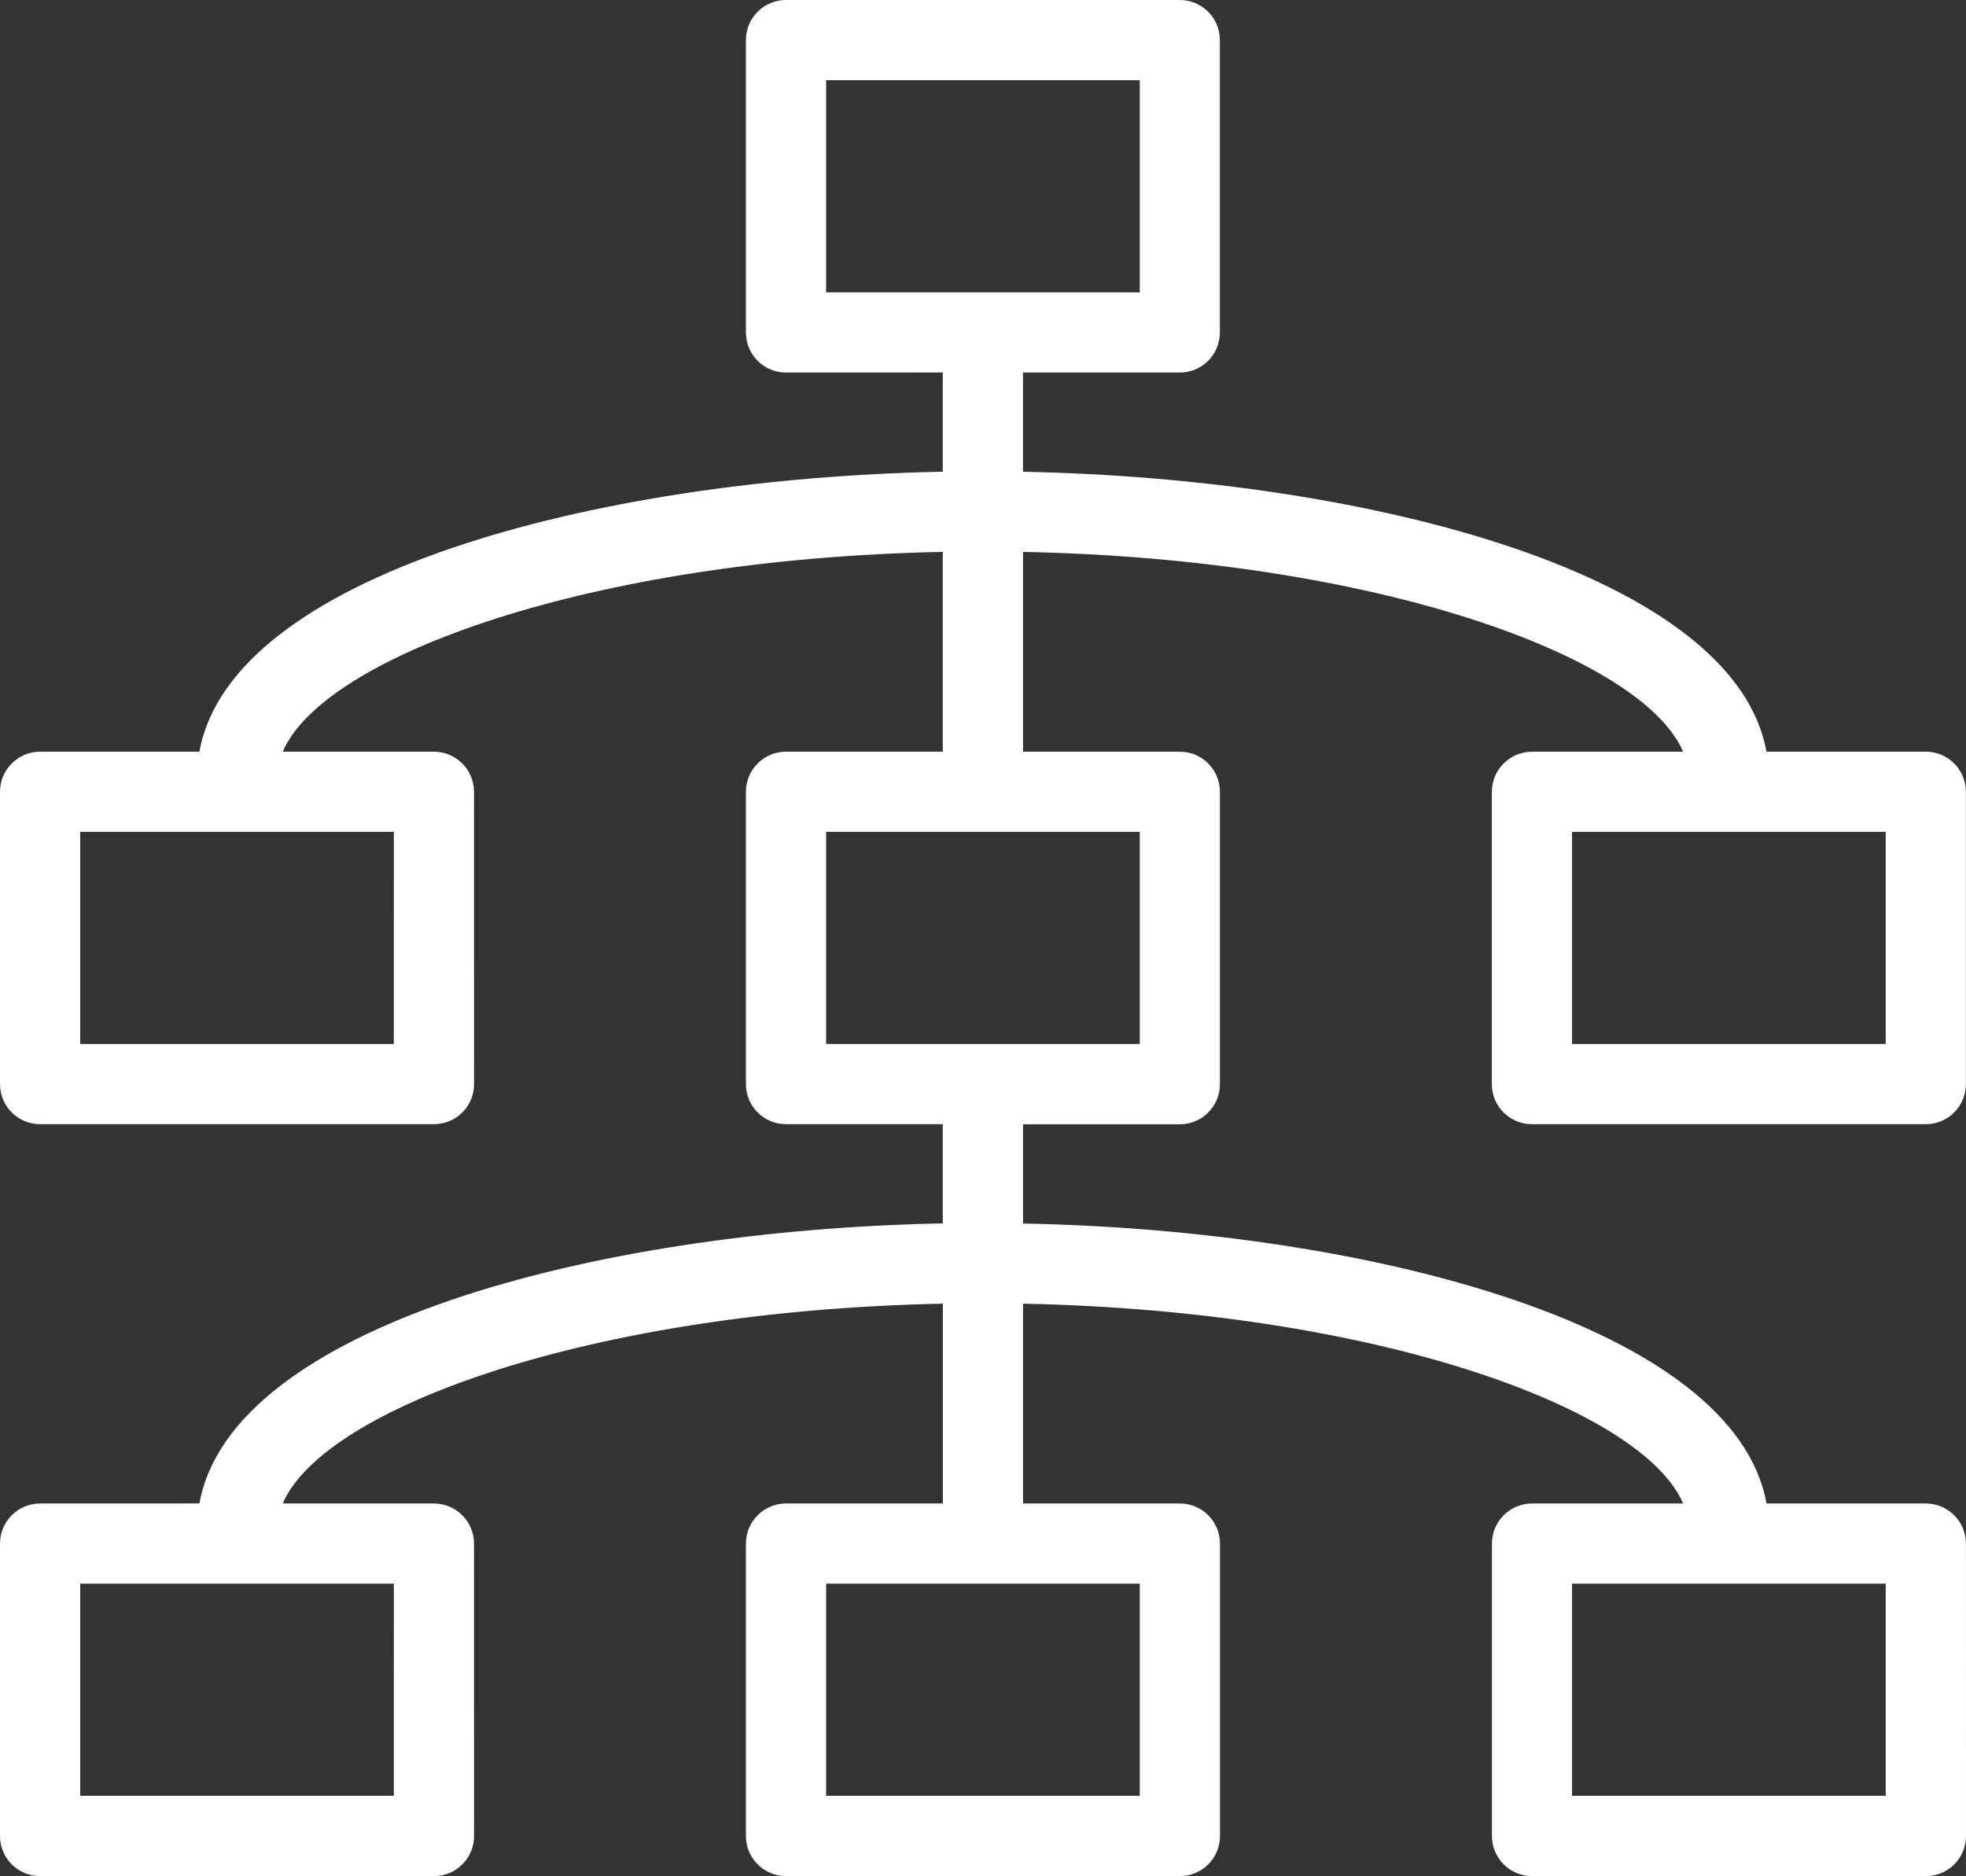
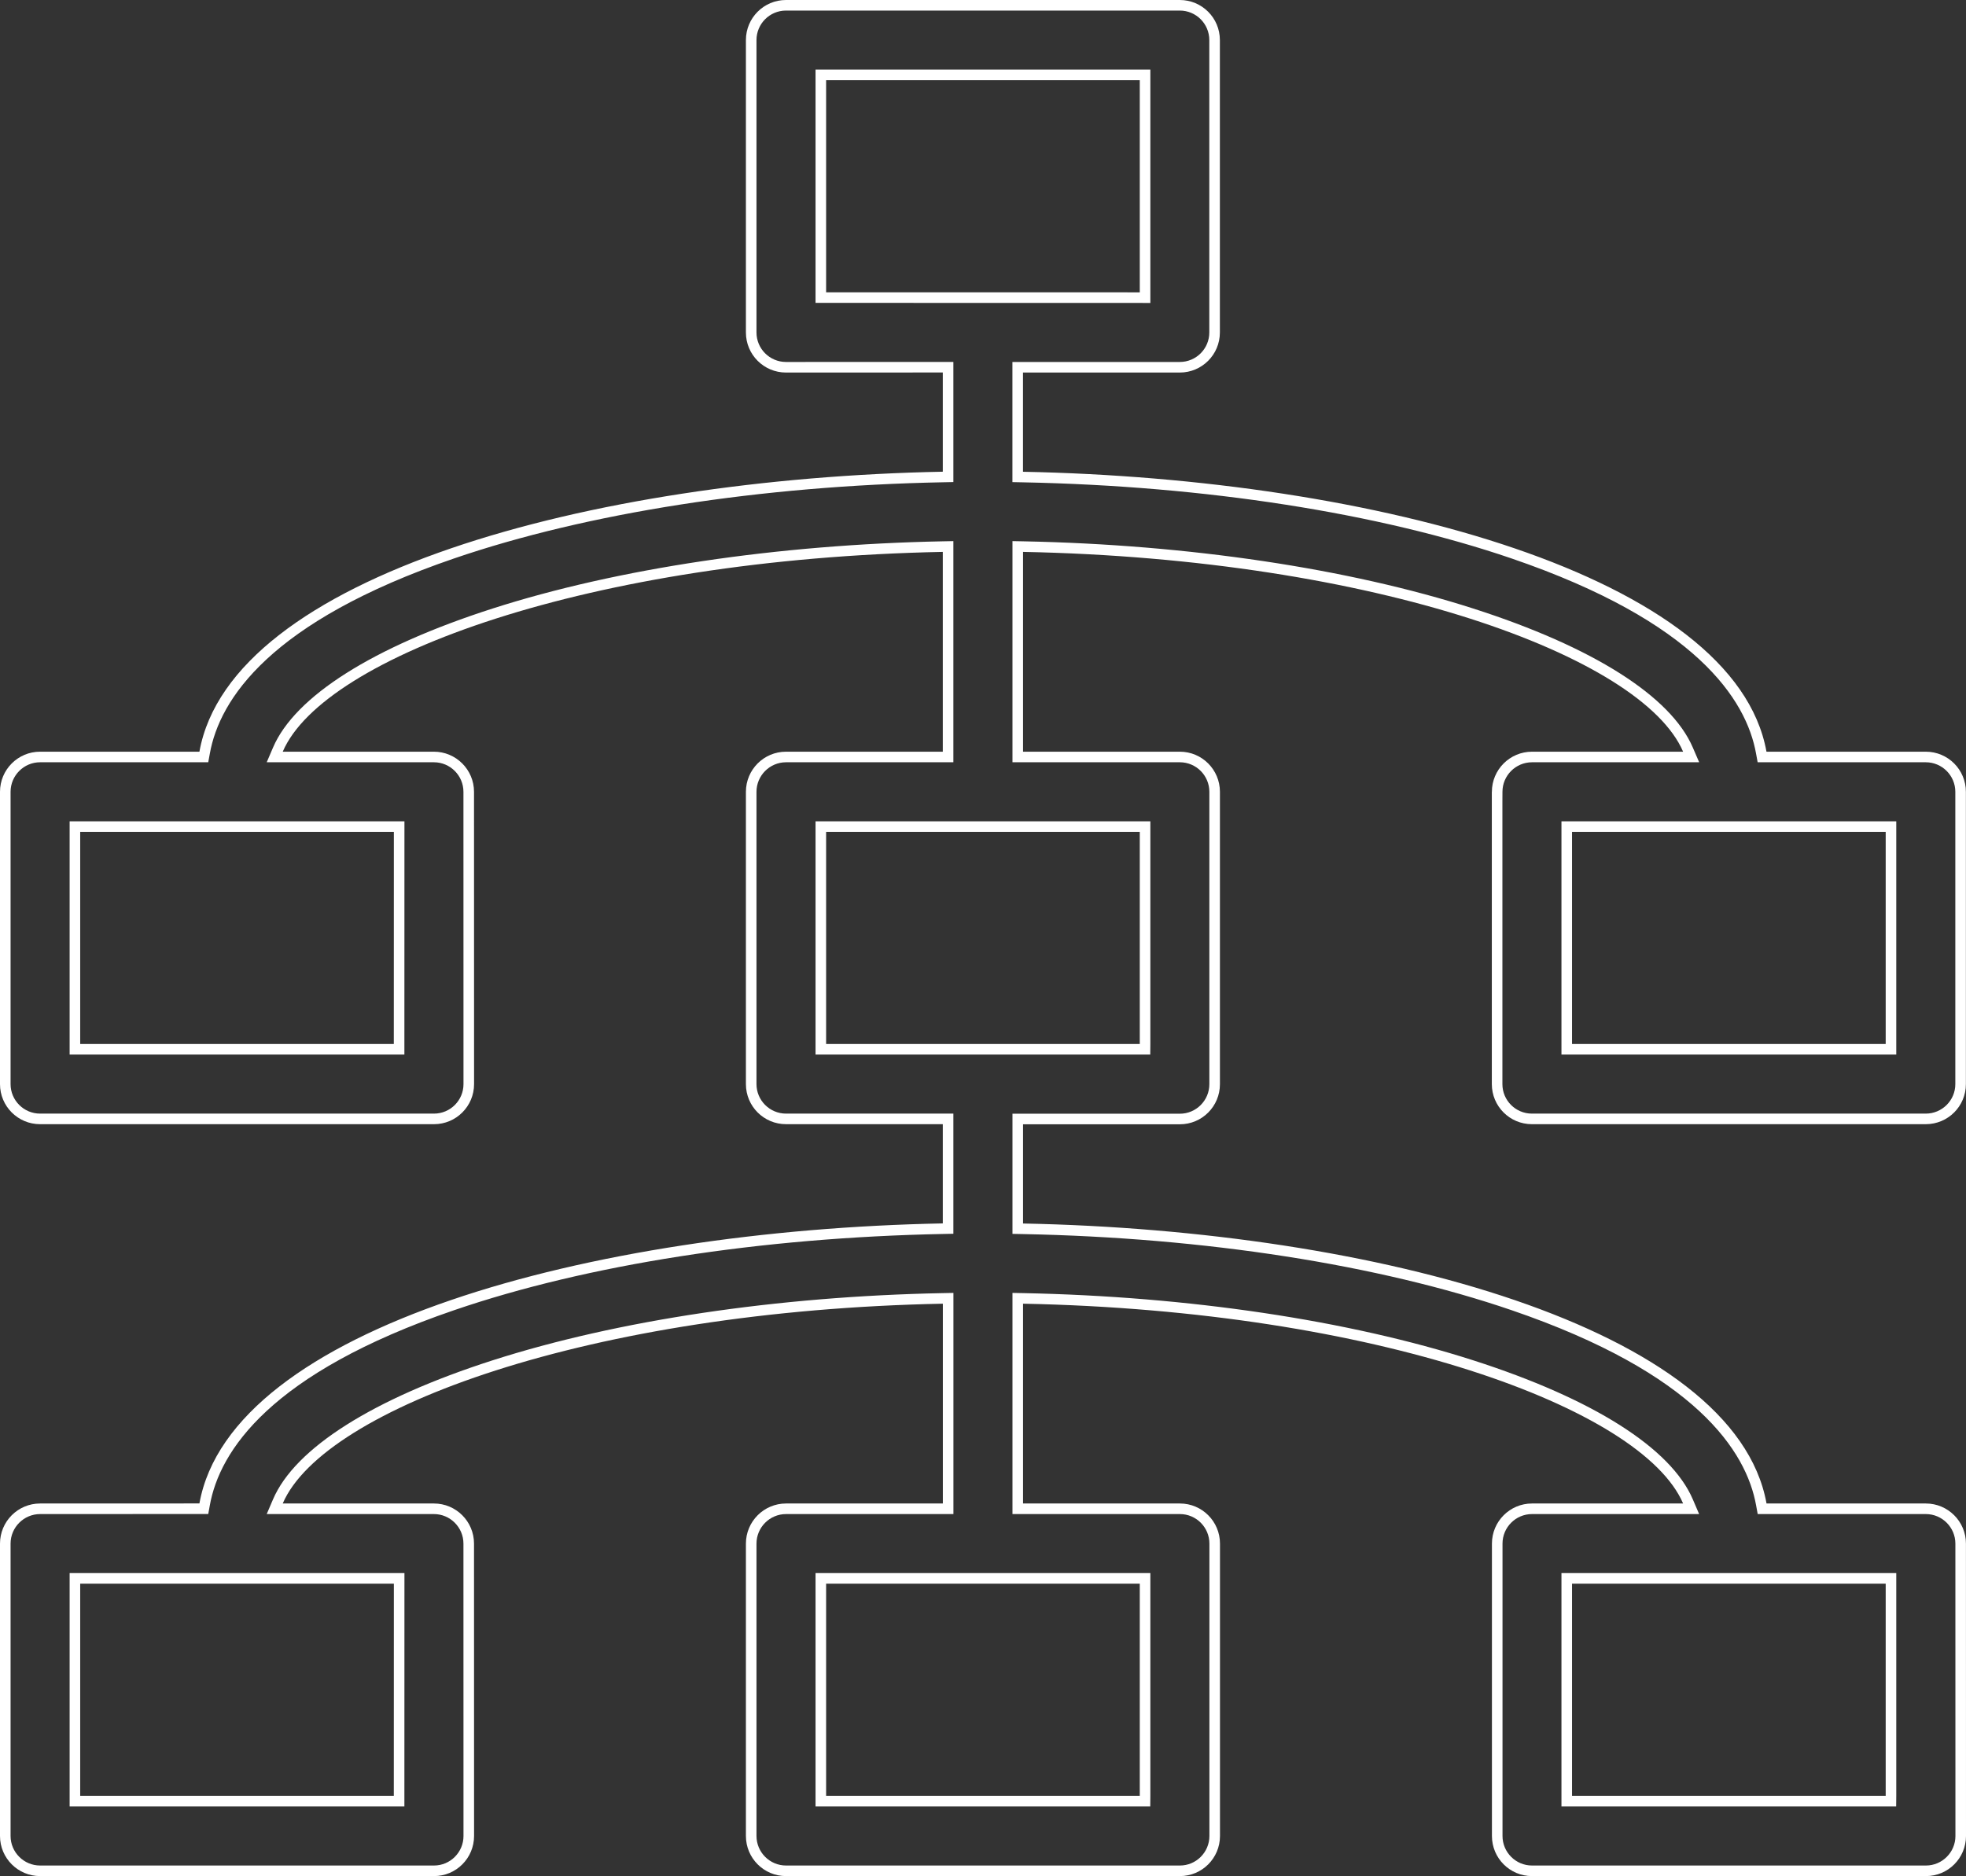
<svg xmlns="http://www.w3.org/2000/svg" width="37.187" height="35.493" viewBox="0 0 37.187 35.493">
  <rect x="0" y="0" width="37.187" height="35.493" fill="#333333" stroke="none" />
  <defs>
    <style>.a,.c{fill:#ffffff;}.b,.c{stroke:none;}</style>
  </defs>
  <g class="a" transform="translate(-0.977 -3.207)">
-     <path class="b" d="M 9.186 38.6 L 1.736 38.6 C 1.373 38.6 1.077 38.305 1.077 37.941 L 1.077 32.41 C 1.077 32.047 1.373 31.751 1.736 31.751 L 4.749 31.75 L 4.833 31.75 L 4.847 31.668 C 5.118 30.159 6.74 28.855 9.537 27.898 C 12.063 27.033 15.357 26.52 18.812 26.452 L 18.91 26.45 L 18.91 26.352 L 18.91 24.475 L 18.91 24.375 L 18.81 24.375 L 15.845 24.375 C 15.481 24.375 15.186 24.08 15.186 23.717 L 15.186 18.187 C 15.186 17.824 15.481 17.528 15.845 17.528 L 18.81 17.528 L 18.91 17.528 L 18.91 17.428 L 18.91 13.648 L 18.91 13.546 L 18.808 13.548 C 15.693 13.609 12.681 14.059 10.326 14.815 C 8.09 15.532 6.637 16.446 6.233 17.389 L 6.173 17.528 L 6.325 17.528 L 9.184 17.528 C 9.547 17.528 9.843 17.824 9.843 18.187 L 9.844 23.717 C 9.844 24.08 9.549 24.375 9.186 24.375 L 1.735 24.375 C 1.372 24.375 1.077 24.08 1.077 23.717 L 1.077 18.187 C 1.077 17.824 1.372 17.528 1.735 17.528 L 4.749 17.528 L 4.832 17.528 L 4.847 17.446 C 5.118 15.937 6.74 14.634 9.537 13.676 C 12.063 12.812 15.357 12.298 18.812 12.231 L 18.91 12.229 L 18.91 12.131 L 18.91 10.254 L 18.91 10.154 L 18.81 10.154 L 15.844 10.155 C 15.481 10.155 15.186 9.86 15.186 9.497 L 15.186 3.965 C 15.186 3.602 15.481 3.307 15.844 3.307 L 23.293 3.307 C 23.656 3.307 23.951 3.602 23.951 3.965 L 23.951 9.497 C 23.951 9.86 23.656 10.155 23.293 10.155 L 20.327 10.155 L 20.227 10.155 L 20.227 10.255 L 20.227 12.132 L 20.227 12.23 L 20.325 12.232 C 23.78 12.3 27.074 12.813 29.601 13.678 C 32.398 14.635 34.02 15.938 34.292 17.446 L 34.307 17.528 L 34.39 17.528 L 37.403 17.528 C 37.766 17.528 38.062 17.824 38.062 18.187 L 38.062 23.717 C 38.062 24.08 37.766 24.375 37.403 24.375 L 29.953 24.375 C 29.59 24.375 29.295 24.08 29.295 23.717 L 29.295 18.287 L 29.296 18.187 C 29.296 17.824 29.592 17.528 29.956 17.528 L 32.813 17.528 L 32.965 17.528 L 32.905 17.389 C 32.501 16.445 31.047 15.531 28.812 14.814 C 26.458 14.059 23.445 13.609 20.33 13.548 L 20.228 13.546 L 20.228 13.648 L 20.228 17.428 L 20.228 17.528 L 20.328 17.528 L 23.294 17.528 C 23.657 17.528 23.952 17.824 23.952 18.187 L 23.952 23.718 C 23.952 24.082 23.657 24.377 23.294 24.377 L 20.328 24.377 L 20.228 24.377 L 20.228 24.477 L 20.228 26.354 L 20.228 26.452 L 20.326 26.454 C 23.781 26.521 27.075 27.035 29.601 27.9 C 32.399 28.857 34.021 30.16 34.293 31.669 L 34.307 31.751 L 34.391 31.751 L 37.404 31.751 C 37.767 31.751 38.063 32.047 38.063 32.41 L 38.064 37.942 C 38.064 38.305 37.769 38.6 37.406 38.6 L 29.955 38.6 C 29.592 38.6 29.297 38.305 29.297 37.941 L 29.297 32.41 C 29.297 32.047 29.592 31.751 29.955 31.751 L 32.813 31.751 L 32.965 31.751 L 32.905 31.612 C 32.501 30.668 31.047 29.754 28.811 29.037 C 26.457 28.282 23.445 27.832 20.33 27.771 L 20.228 27.769 L 20.228 27.871 L 20.228 31.651 L 20.228 31.751 L 20.328 31.751 L 23.295 31.751 C 23.658 31.751 23.953 32.047 23.953 32.41 L 23.953 37.941 C 23.953 38.305 23.658 38.6 23.295 38.6 L 15.845 38.6 C 15.482 38.6 15.186 38.305 15.186 37.941 L 15.186 32.41 C 15.186 32.047 15.482 31.751 15.845 31.751 L 18.811 31.751 L 18.911 31.751 L 18.911 31.651 L 18.911 27.871 L 18.911 27.769 L 18.809 27.771 C 15.694 27.832 12.681 28.282 10.326 29.038 C 8.09 29.755 6.637 30.669 6.233 31.612 L 6.174 31.751 L 6.325 31.751 L 9.184 31.751 C 9.548 31.751 9.843 32.047 9.843 32.41 L 9.844 37.942 C 9.844 38.305 9.549 38.6 9.186 38.6 Z M 30.612 33.068 L 30.612 33.168 L 30.612 37.181 L 30.612 37.281 L 30.712 37.281 L 36.643 37.281 L 36.743 37.281 L 36.745 37.181 L 36.745 33.168 L 36.745 33.068 L 36.645 33.068 L 30.712 33.068 L 30.612 33.068 Z M 16.503 33.068 L 16.503 33.168 L 16.503 37.181 L 16.503 37.281 L 16.603 37.281 L 22.534 37.281 L 22.634 37.281 L 22.636 37.181 L 22.636 33.168 L 22.636 33.068 L 22.536 33.068 L 16.603 33.068 L 16.503 33.068 Z M 2.394 33.068 L 2.394 33.168 L 2.394 37.181 L 2.394 37.281 L 2.494 37.281 L 8.426 37.281 L 8.526 37.281 L 8.526 37.181 L 8.527 33.168 L 8.527 33.068 L 8.427 33.068 L 2.494 33.068 L 2.394 33.068 Z M 30.612 18.845 L 30.612 18.945 L 30.612 22.958 L 30.612 23.058 L 30.712 23.058 L 36.645 23.058 L 36.745 23.058 L 36.745 22.958 L 36.745 18.945 L 36.745 18.845 L 36.645 18.845 L 30.712 18.845 L 30.612 18.845 Z M 16.503 18.845 L 16.503 18.945 L 16.503 22.958 L 16.503 23.058 L 16.603 23.058 L 22.534 23.058 L 22.634 23.058 L 22.636 22.958 L 22.636 18.945 L 22.636 18.845 L 22.536 18.845 L 16.603 18.845 L 16.503 18.845 Z M 2.394 18.845 L 2.394 18.945 L 2.394 22.958 L 2.394 23.058 L 2.494 23.058 L 8.426 23.058 L 8.526 23.058 L 8.526 22.958 L 8.527 18.945 L 8.527 18.845 L 8.427 18.845 L 2.494 18.845 L 2.394 18.845 Z M 16.503 4.624 L 16.503 4.724 L 16.503 8.737 L 16.503 8.837 L 16.603 8.837 L 22.536 8.838 L 22.636 8.838 L 22.636 8.738 L 22.636 4.724 L 22.636 4.624 L 22.536 4.624 L 16.603 4.624 L 16.503 4.624 Z" />
    <path class="c" d="M 15.844 3.407 C 15.536 3.407 15.286 3.657 15.286 3.965 L 15.286 9.497 C 15.286 9.805 15.536 10.055 15.844 10.055 L 18.81 10.054 L 19.01 10.054 L 19.01 10.254 L 19.01 12.131 L 19.01 12.327 L 18.814 12.331 C 15.369 12.398 12.086 12.91 9.569 13.771 C 6.081 14.965 5.13 16.438 4.946 17.464 L 4.916 17.628 L 4.749 17.628 L 1.735 17.628 C 1.428 17.628 1.177 17.879 1.177 18.187 L 1.177 23.717 C 1.177 24.025 1.428 24.275 1.735 24.275 L 9.186 24.275 C 9.494 24.275 9.744 24.025 9.744 23.717 L 9.743 18.187 C 9.743 17.879 9.492 17.628 9.184 17.628 L 6.325 17.628 L 6.022 17.628 L 6.141 17.35 C 6.556 16.38 8.032 15.446 10.296 14.719 C 12.659 13.961 15.682 13.51 18.806 13.448 L 19.01 13.444 L 19.01 13.648 L 19.01 17.428 L 19.01 17.628 L 18.81 17.628 L 15.845 17.628 C 15.537 17.628 15.286 17.879 15.286 18.187 L 15.286 23.717 C 15.286 24.025 15.537 24.275 15.845 24.275 L 18.81 24.275 L 19.01 24.275 L 19.01 24.475 L 19.01 26.352 L 19.01 26.548 L 18.814 26.552 C 15.37 26.62 12.086 27.131 9.57 27.993 C 6.082 29.186 5.13 30.66 4.946 31.685 L 4.916 31.85 L 4.749 31.85 L 1.736 31.851 C 1.428 31.851 1.177 32.102 1.177 32.41 L 1.177 37.941 C 1.177 38.249 1.428 38.5 1.736 38.5 L 9.186 38.5 C 9.494 38.5 9.744 38.249 9.744 37.942 L 9.743 32.41 C 9.743 32.102 9.492 31.851 9.184 31.851 L 6.325 31.851 L 6.022 31.851 L 6.141 31.573 C 6.556 30.603 8.032 29.669 10.296 28.942 C 12.66 28.184 15.682 27.733 18.807 27.671 L 19.011 27.667 L 19.011 27.871 L 19.011 31.651 L 19.011 31.851 L 18.811 31.851 L 15.845 31.851 C 15.537 31.851 15.286 32.102 15.286 32.41 L 15.286 37.941 C 15.286 38.249 15.537 38.5 15.845 38.5 L 23.295 38.5 C 23.603 38.5 23.853 38.249 23.853 37.941 L 23.853 32.41 C 23.853 32.102 23.603 31.851 23.295 31.851 L 20.328 31.851 L 20.128 31.851 L 20.128 31.651 L 20.128 27.871 L 20.128 27.667 L 20.332 27.671 C 23.457 27.733 26.479 28.184 28.842 28.942 C 31.106 29.668 32.581 30.602 32.997 31.573 L 33.116 31.851 L 32.813 31.851 L 29.955 31.851 C 29.647 31.851 29.397 32.102 29.397 32.41 L 29.397 37.941 C 29.397 38.249 29.647 38.5 29.955 38.5 L 37.406 38.5 C 37.714 38.5 37.964 38.249 37.964 37.942 L 37.963 32.41 C 37.963 32.102 37.712 31.851 37.404 31.851 L 34.391 31.851 L 34.224 31.851 L 34.194 31.687 C 34.009 30.661 33.057 29.188 29.569 27.994 C 27.052 27.133 23.769 26.621 20.324 26.554 L 20.128 26.55 L 20.128 26.354 L 20.128 24.477 L 20.128 24.277 L 20.328 24.277 L 23.294 24.277 C 23.602 24.277 23.852 24.026 23.852 23.718 L 23.852 18.187 C 23.852 17.879 23.602 17.628 23.294 17.628 L 20.328 17.628 L 20.128 17.628 L 20.128 17.428 L 20.128 13.648 L 20.128 13.444 L 20.332 13.448 C 23.457 13.51 26.479 13.961 28.842 14.719 C 31.106 15.445 32.581 16.379 32.997 17.35 L 33.117 17.628 L 32.813 17.628 L 29.956 17.628 C 29.647 17.628 29.396 17.879 29.396 18.187 L 29.395 18.387 L 29.395 23.717 C 29.395 24.025 29.645 24.275 29.953 24.275 L 37.403 24.275 C 37.711 24.275 37.962 24.025 37.962 23.717 L 37.962 18.187 C 37.962 17.879 37.711 17.628 37.403 17.628 L 34.39 17.628 L 34.223 17.628 L 34.193 17.464 C 34.009 16.439 33.056 14.966 29.568 13.772 C 27.051 12.911 23.768 12.4 20.323 12.332 L 20.127 12.328 L 20.127 12.132 L 20.127 10.255 L 20.127 10.055 L 20.327 10.055 L 23.293 10.055 C 23.601 10.055 23.851 9.805 23.851 9.497 L 23.851 3.965 C 23.851 3.657 23.601 3.407 23.293 3.407 L 15.844 3.407 M 22.736 8.939 L 22.536 8.938 L 16.603 8.937 L 16.403 8.937 L 16.403 8.737 L 16.403 4.724 L 16.403 4.524 L 16.603 4.524 L 22.536 4.524 L 22.736 4.524 L 22.736 4.724 L 22.736 8.738 L 22.736 8.939 M 8.626 23.158 L 8.426 23.158 L 2.494 23.158 L 2.294 23.158 L 2.294 22.958 L 2.294 18.945 L 2.294 18.745 L 2.494 18.745 L 8.427 18.745 L 8.627 18.745 L 8.627 18.945 L 8.626 22.958 L 8.626 23.158 M 22.734 23.158 L 22.534 23.158 L 16.603 23.158 L 16.403 23.158 L 16.403 22.958 L 16.403 18.945 L 16.403 18.745 L 16.603 18.745 L 22.536 18.745 L 22.736 18.745 L 22.736 18.945 L 22.736 22.958 L 22.734 23.158 M 36.845 23.158 L 36.645 23.158 L 30.712 23.158 L 30.512 23.158 L 30.512 22.958 L 30.512 18.945 L 30.512 18.745 L 30.712 18.745 L 36.645 18.745 L 36.845 18.745 L 36.845 18.945 L 36.845 22.958 L 36.845 23.158 M 8.626 37.381 L 8.426 37.381 L 2.494 37.381 L 2.294 37.381 L 2.294 37.181 L 2.294 33.168 L 2.294 32.968 L 2.494 32.968 L 8.427 32.968 L 8.627 32.968 L 8.627 33.168 L 8.626 37.181 L 8.626 37.381 M 22.734 37.381 L 22.534 37.381 L 16.603 37.381 L 16.403 37.381 L 16.403 37.181 L 16.403 33.168 L 16.403 32.968 L 16.603 32.968 L 22.536 32.968 L 22.736 32.968 L 22.736 33.168 L 22.736 37.181 L 22.734 37.381 M 36.843 37.381 L 36.643 37.381 L 30.712 37.381 L 30.512 37.381 L 30.512 37.181 L 30.512 33.168 L 30.512 32.968 L 30.712 32.968 L 36.645 32.968 L 36.845 32.968 L 36.845 33.168 L 36.845 37.181 L 36.843 37.381 M 15.844 3.207 L 23.293 3.207 C 23.712 3.207 24.051 3.546 24.051 3.965 L 24.051 9.497 C 24.051 9.916 23.712 10.255 23.293 10.255 L 20.327 10.255 L 20.327 12.132 C 26.99 12.263 33.792 14.106 34.39 17.428 L 37.403 17.428 C 37.823 17.428 38.162 17.768 38.162 18.187 L 38.162 23.717 C 38.162 24.136 37.823 24.475 37.403 24.475 L 29.953 24.475 C 29.534 24.475 29.195 24.136 29.195 23.717 L 29.195 18.187 L 29.196 18.187 C 29.196 17.769 29.535 17.428 29.956 17.428 L 32.813 17.428 C 32.039 15.62 26.997 13.78 20.328 13.648 L 20.328 17.428 L 23.294 17.428 C 23.713 17.428 24.052 17.768 24.052 18.187 L 24.052 23.718 C 24.052 24.138 23.713 24.477 23.294 24.477 L 20.328 24.477 L 20.328 26.354 C 26.991 26.484 33.792 28.327 34.391 31.651 L 37.404 31.651 C 37.823 31.651 38.163 31.991 38.163 32.41 L 38.164 37.941 C 38.164 38.361 37.825 38.7 37.406 38.7 L 29.955 38.7 C 29.536 38.7 29.197 38.361 29.197 37.941 L 29.197 32.41 C 29.197 31.991 29.536 31.651 29.955 31.651 L 32.813 31.651 C 32.038 29.843 26.997 28.003 20.328 27.871 L 20.328 31.651 L 23.295 31.651 C 23.714 31.651 24.053 31.991 24.053 32.41 L 24.053 37.941 C 24.053 38.361 23.714 38.7 23.295 38.7 L 15.845 38.7 C 15.426 38.7 15.086 38.361 15.086 37.941 L 15.086 32.41 C 15.086 31.991 15.426 31.651 15.845 31.651 L 18.811 31.651 L 18.811 27.871 C 12.141 28.003 7.099 29.844 6.325 31.651 L 9.184 31.651 C 9.604 31.651 9.943 31.991 9.943 32.41 L 9.944 37.941 C 9.944 38.361 9.605 38.7 9.186 38.7 L 1.736 38.7 C 1.317 38.7 0.977 38.361 0.977 37.941 L 0.977 32.41 C 0.977 31.991 1.316 31.651 1.736 31.651 L 4.749 31.65 C 5.346 28.326 12.147 26.483 18.81 26.352 L 18.81 24.475 L 15.845 24.475 C 15.425 24.475 15.086 24.136 15.086 23.717 L 15.086 18.187 C 15.086 17.768 15.425 17.428 15.845 17.428 L 18.81 17.428 L 18.81 13.648 C 12.141 13.78 7.098 15.621 6.325 17.428 L 9.184 17.428 C 9.603 17.428 9.943 17.768 9.943 18.187 L 9.944 23.717 C 9.944 24.136 9.605 24.475 9.186 24.475 L 1.735 24.475 C 1.316 24.475 0.977 24.136 0.977 23.717 L 0.977 18.187 C 0.977 17.768 1.316 17.428 1.735 17.428 L 4.749 17.428 C 5.346 14.104 12.147 12.261 18.81 12.131 L 18.81 10.254 L 15.844 10.255 C 15.425 10.255 15.086 9.916 15.086 9.497 L 15.086 3.965 C 15.086 3.546 15.425 3.207 15.844 3.207 Z M 22.536 8.738 L 22.536 4.724 L 16.603 4.724 L 16.603 8.737 L 22.536 8.738 Z M 8.426 22.958 L 8.427 18.945 L 2.494 18.945 L 2.494 22.958 L 8.426 22.958 Z M 22.536 22.958 L 22.536 18.945 L 16.603 18.945 L 16.603 22.958 L 22.534 22.958 L 22.536 22.958 Z M 36.645 22.958 L 36.645 18.945 L 30.712 18.945 L 30.712 22.958 L 36.645 22.958 Z M 8.426 37.181 L 8.427 33.168 L 2.494 33.168 L 2.494 37.181 L 8.426 37.181 Z M 22.536 37.181 L 22.536 33.168 L 16.603 33.168 L 16.603 37.181 L 22.534 37.181 L 22.536 37.181 Z M 36.645 37.181 L 36.645 33.168 L 30.712 33.168 L 30.712 37.181 L 36.643 37.181 L 36.645 37.181 Z" />
  </g>
</svg>